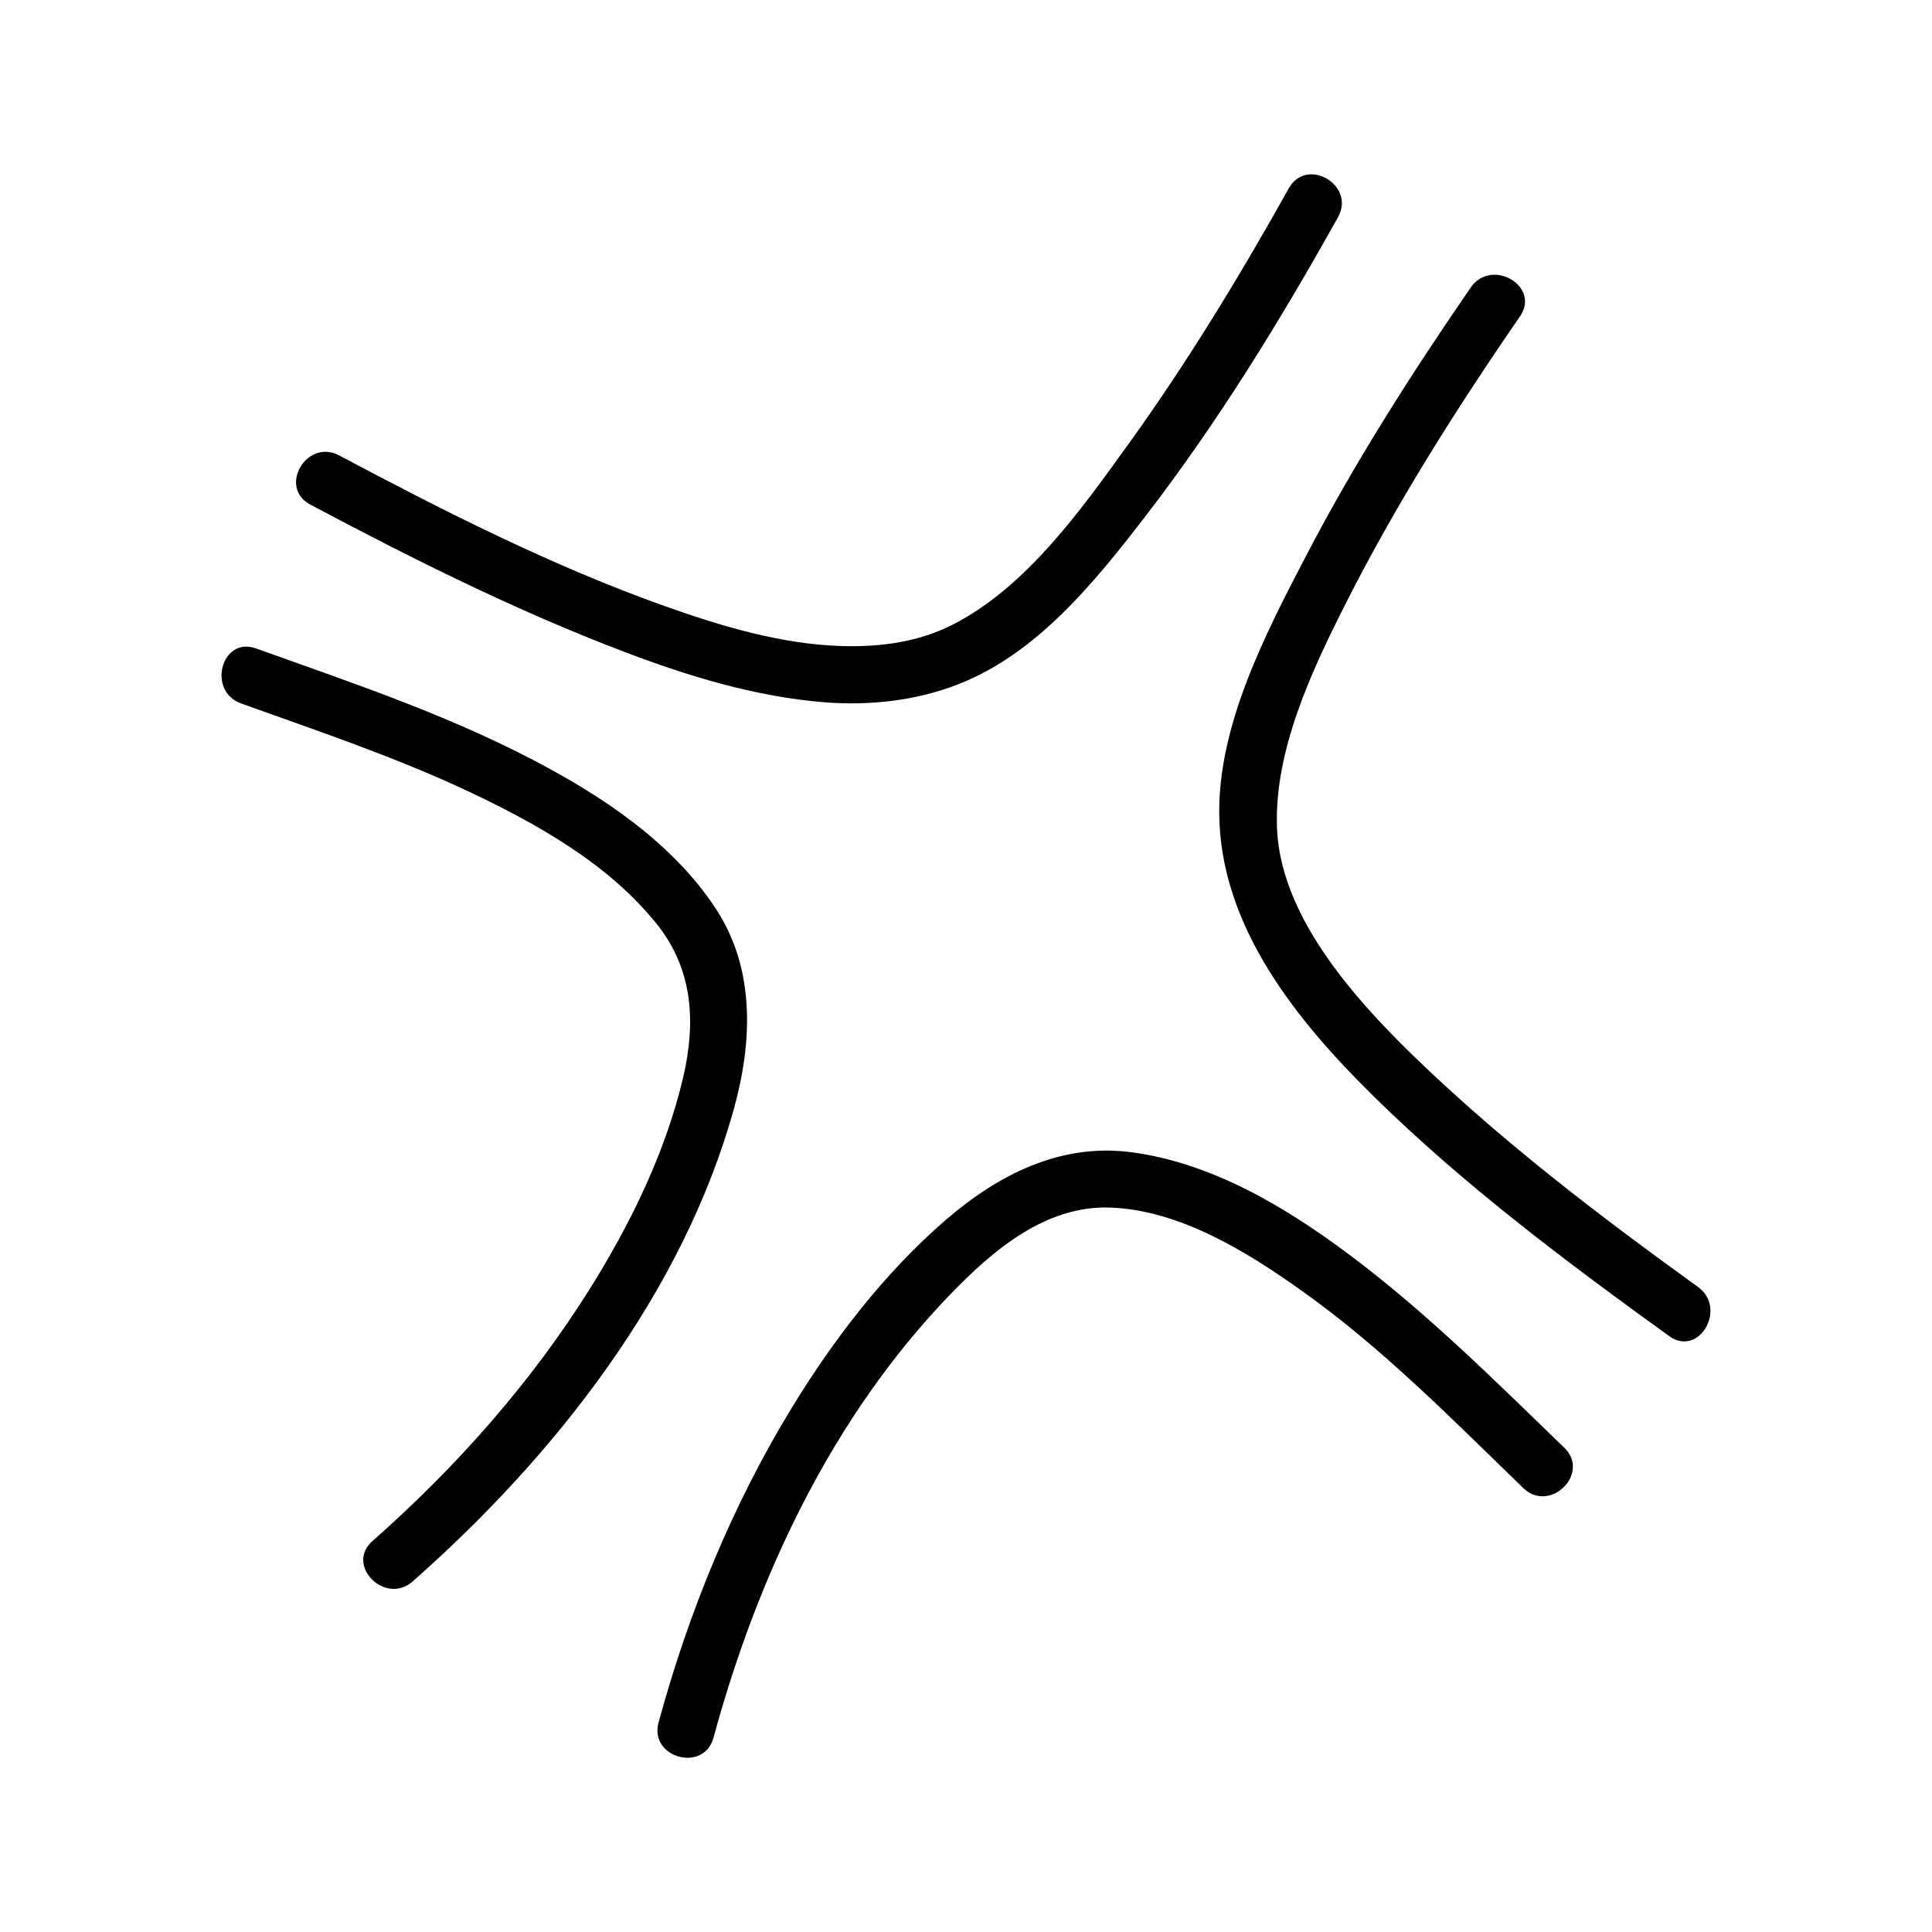
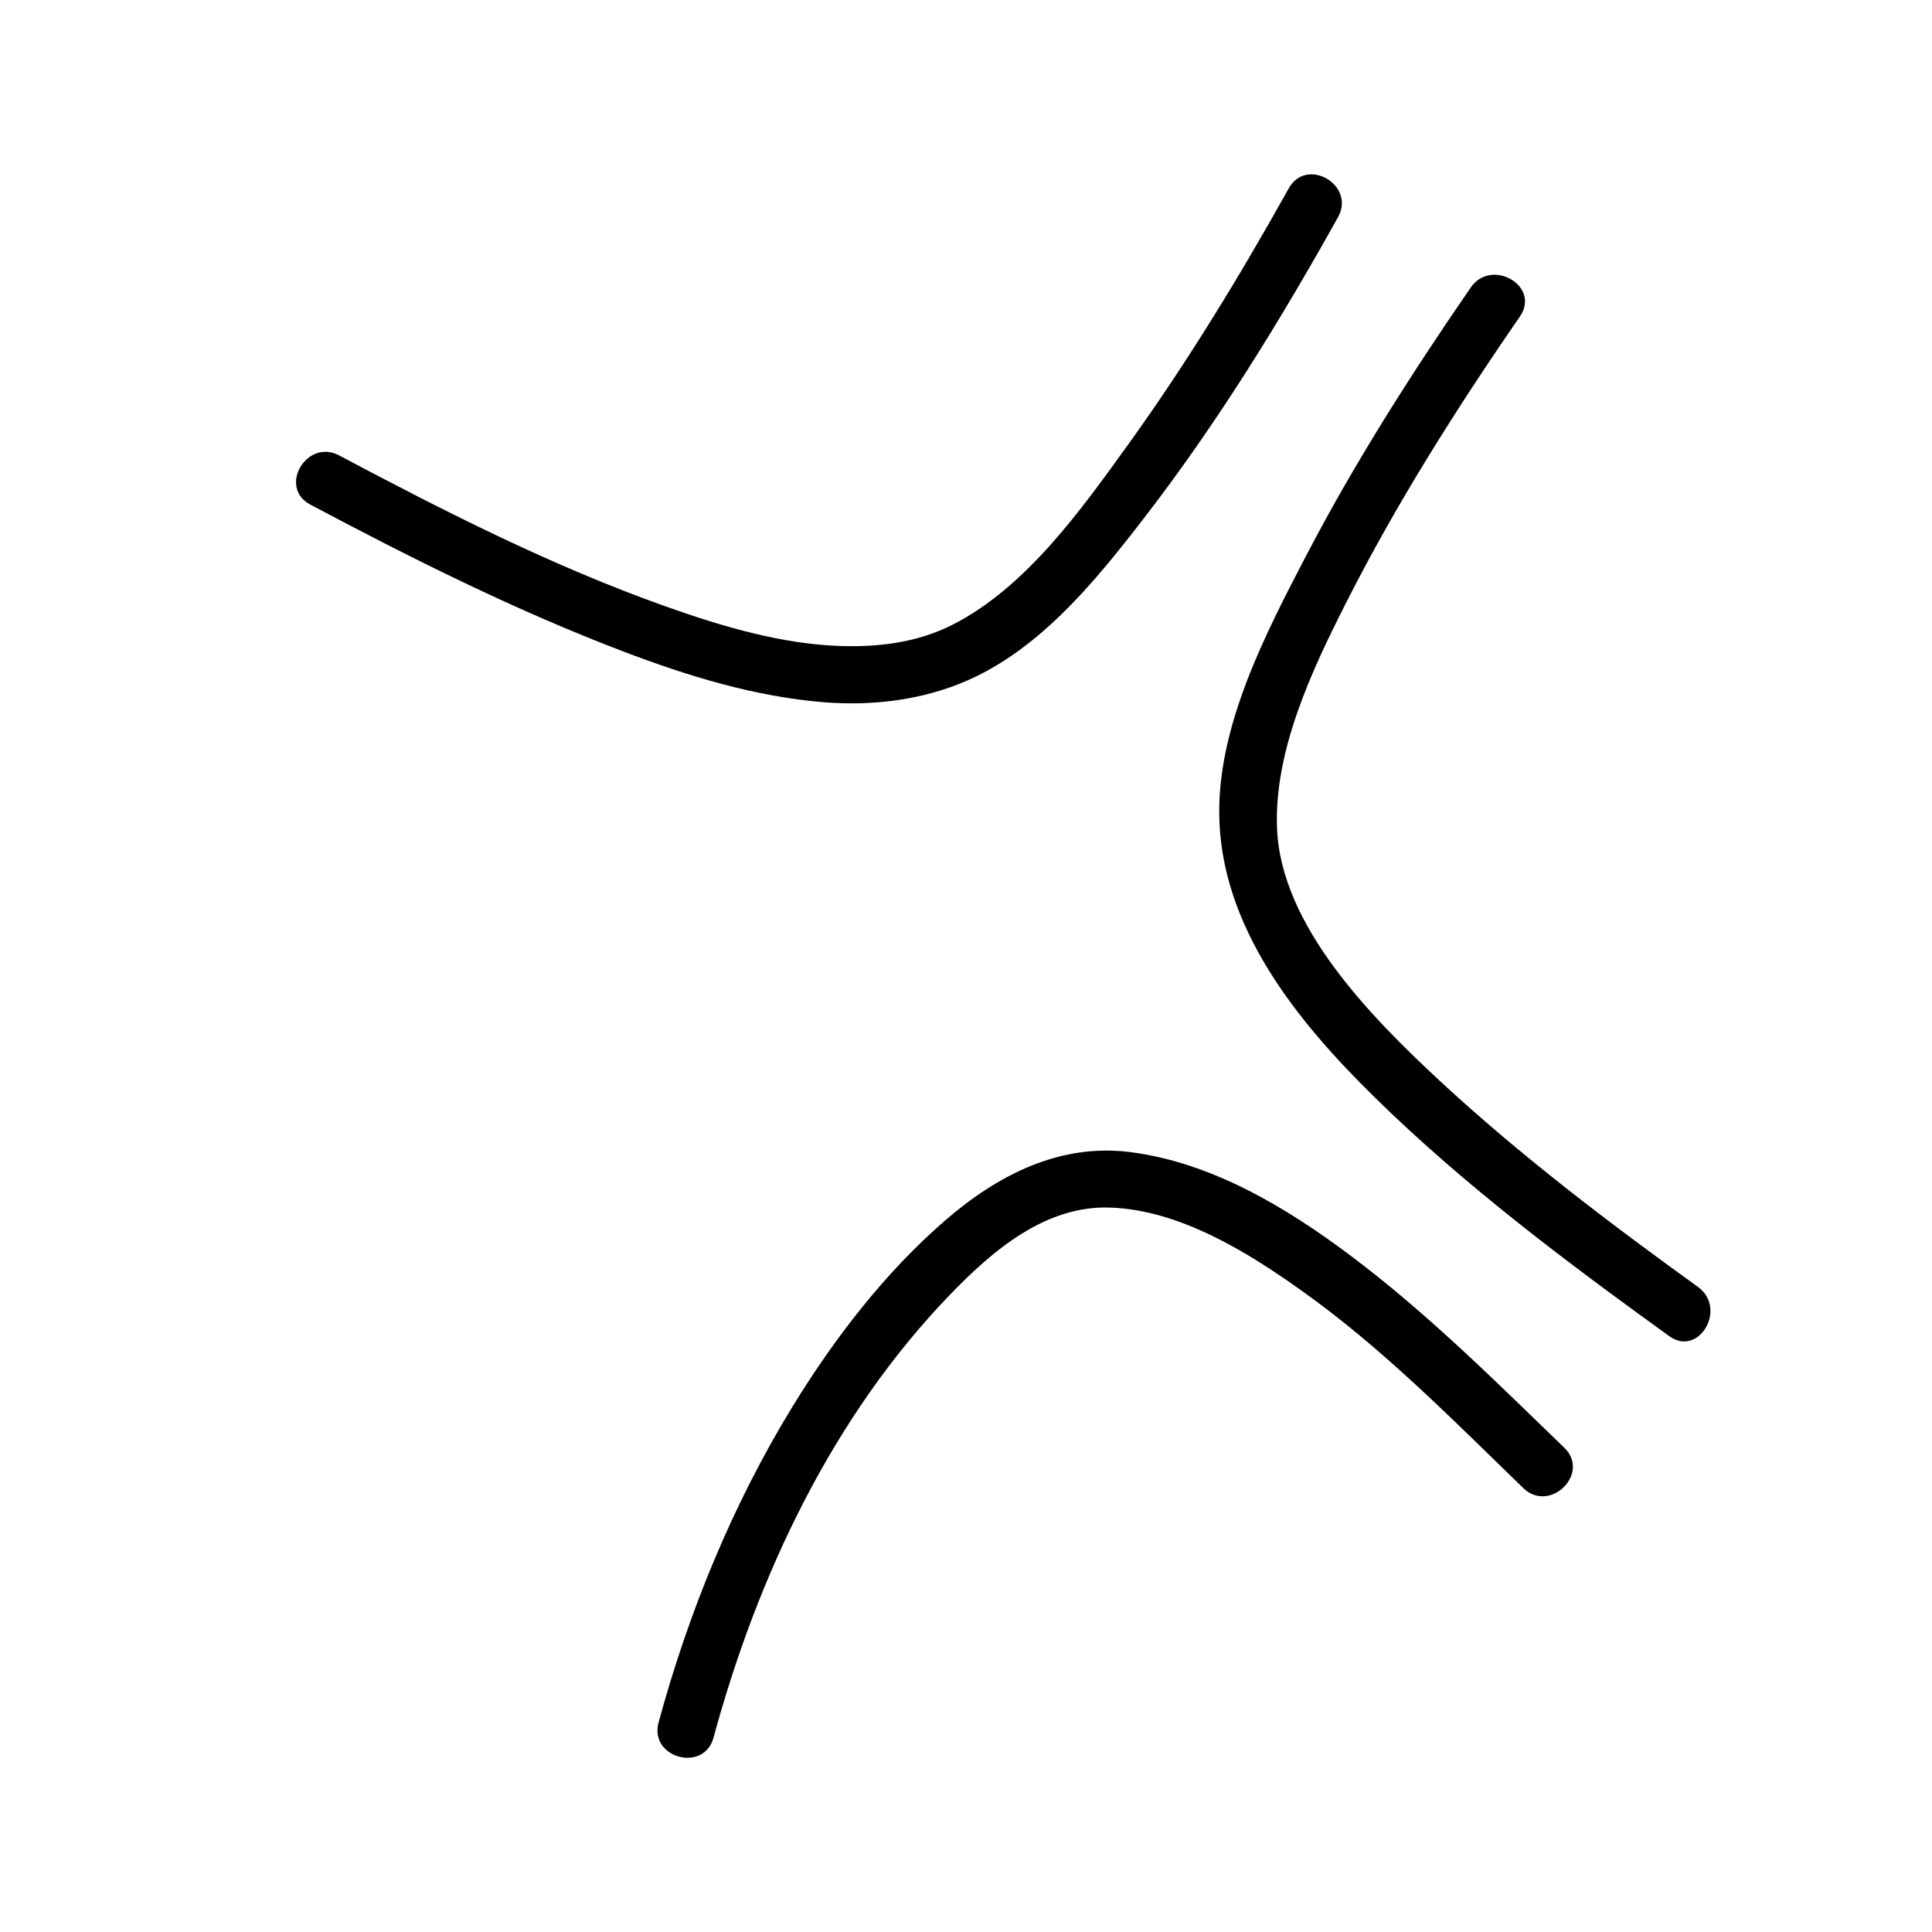
<svg xmlns="http://www.w3.org/2000/svg" fill="#000000" width="800px" height="800px" version="1.1" viewBox="144 144 512 512">
  <g>
-     <path d="m207.89 330.42c20.152 7.254 40.508 14.055 59.953 23.176 18.391 8.664 37.383 19.246 50.281 35.367 9.574 11.992 10.328 26.098 6.902 40.656-4.684 19.801-13.906 38.641-24.637 55.82-15.719 25.09-35.52 47.41-57.688 66.957-7.305 6.449 3.426 17.129 10.68 10.68 37.535-33.102 71.59-76.328 85.145-125.35 4.887-17.734 5.644-36.879-4.785-52.852-11.488-17.531-30.078-29.875-48.316-39.398-23.477-12.293-48.668-20.707-73.555-29.625-9.168-3.316-13.098 11.293-3.981 14.566z" />
    <path d="m485.55 193.89c-13 23.277-26.902 46.148-42.473 67.762-12.445 17.281-27.105 37.988-46.652 47.914-9.117 4.637-19.246 5.945-29.473 5.644-15.922-0.504-31.789-5.238-46.906-10.629-29.824-10.629-58.289-25.09-86.203-39.902-8.566-4.535-16.223 8.465-7.609 13.047 26.953 14.309 54.312 28.012 82.875 38.895 17.18 6.551 35.066 12.043 53.504 13.504 11.941 0.906 24.133-0.402 35.316-4.785 20.758-8.062 36.074-26.953 49.273-44.082 19.348-25.039 35.973-52.094 51.387-79.703 4.742-8.52-8.305-16.129-13.039-7.664z" />
-     <path d="m558.55 527.66c-18.238-17.633-36.172-35.52-56.477-50.785-17.078-12.848-36.93-24.789-58.543-27.559-18.742-2.367-35.164 6.098-49.02 18.086-16.07 13.906-29.473 31.387-40.559 49.473-15.82 25.895-27.457 54.312-35.418 83.582-2.57 9.422 12.043 13.402 14.559 4.031 11.688-43.023 31.59-85.195 62.676-117.39 11.285-11.688 25.293-23.73 42.523-23.074 18.238 0.656 36.074 11.637 50.43 21.867 21.562 15.266 40.102 34.207 59.047 52.547 7.106 6.648 17.785-4.031 10.781-10.781z" />
+     <path d="m558.55 527.66c-18.238-17.633-36.172-35.52-56.477-50.785-17.078-12.848-36.93-24.789-58.543-27.559-18.742-2.367-35.164 6.098-49.02 18.086-16.07 13.906-29.473 31.387-40.559 49.473-15.82 25.895-27.457 54.312-35.418 83.582-2.57 9.422 12.043 13.402 14.559 4.031 11.688-43.023 31.59-85.195 62.676-117.39 11.285-11.688 25.293-23.73 42.523-23.074 18.238 0.656 36.074 11.637 50.43 21.867 21.562 15.266 40.102 34.207 59.047 52.547 7.106 6.648 17.785-4.031 10.781-10.781" />
    <path d="m533.76 220.19c-15.82 22.973-30.883 46.602-43.781 71.391-10.578 20.305-22.973 44.184-22.871 67.711 0.102 30.277 20.809 55.52 41.312 75.621 23.879 23.426 50.883 43.629 77.938 63.176 7.91 5.691 15.469-7.406 7.609-13.047-23.68-17.078-47.055-34.812-68.469-54.664-18.035-16.777-42.066-40.961-43.074-66.906-0.805-20.453 9.168-41.664 18.086-59.297 13.402-26.551 29.422-51.844 46.301-76.328 5.539-8.059-7.562-15.613-13.051-7.656z" />
  </g>
</svg>